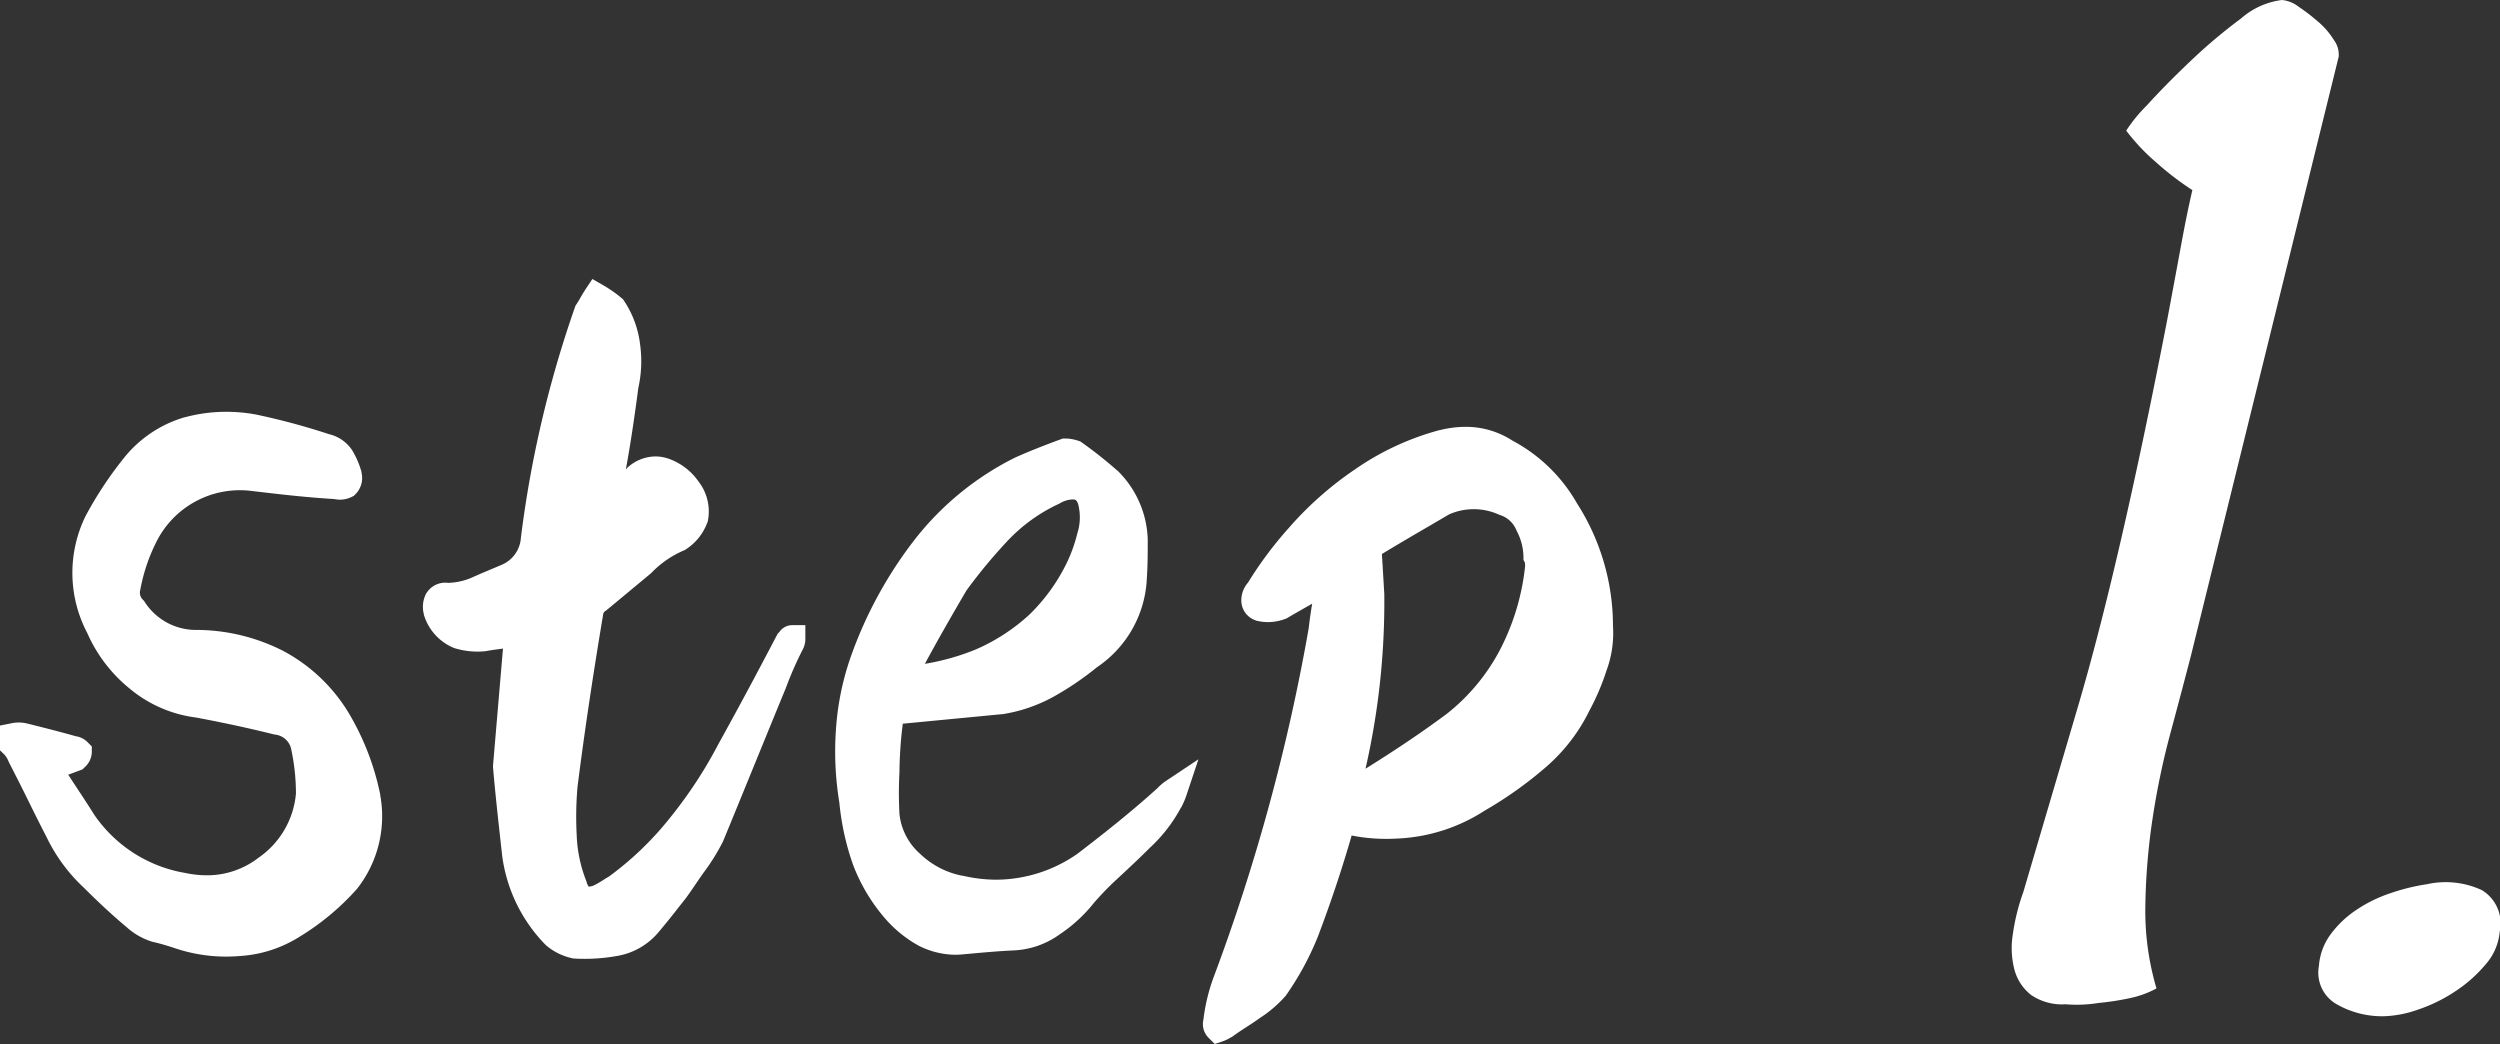
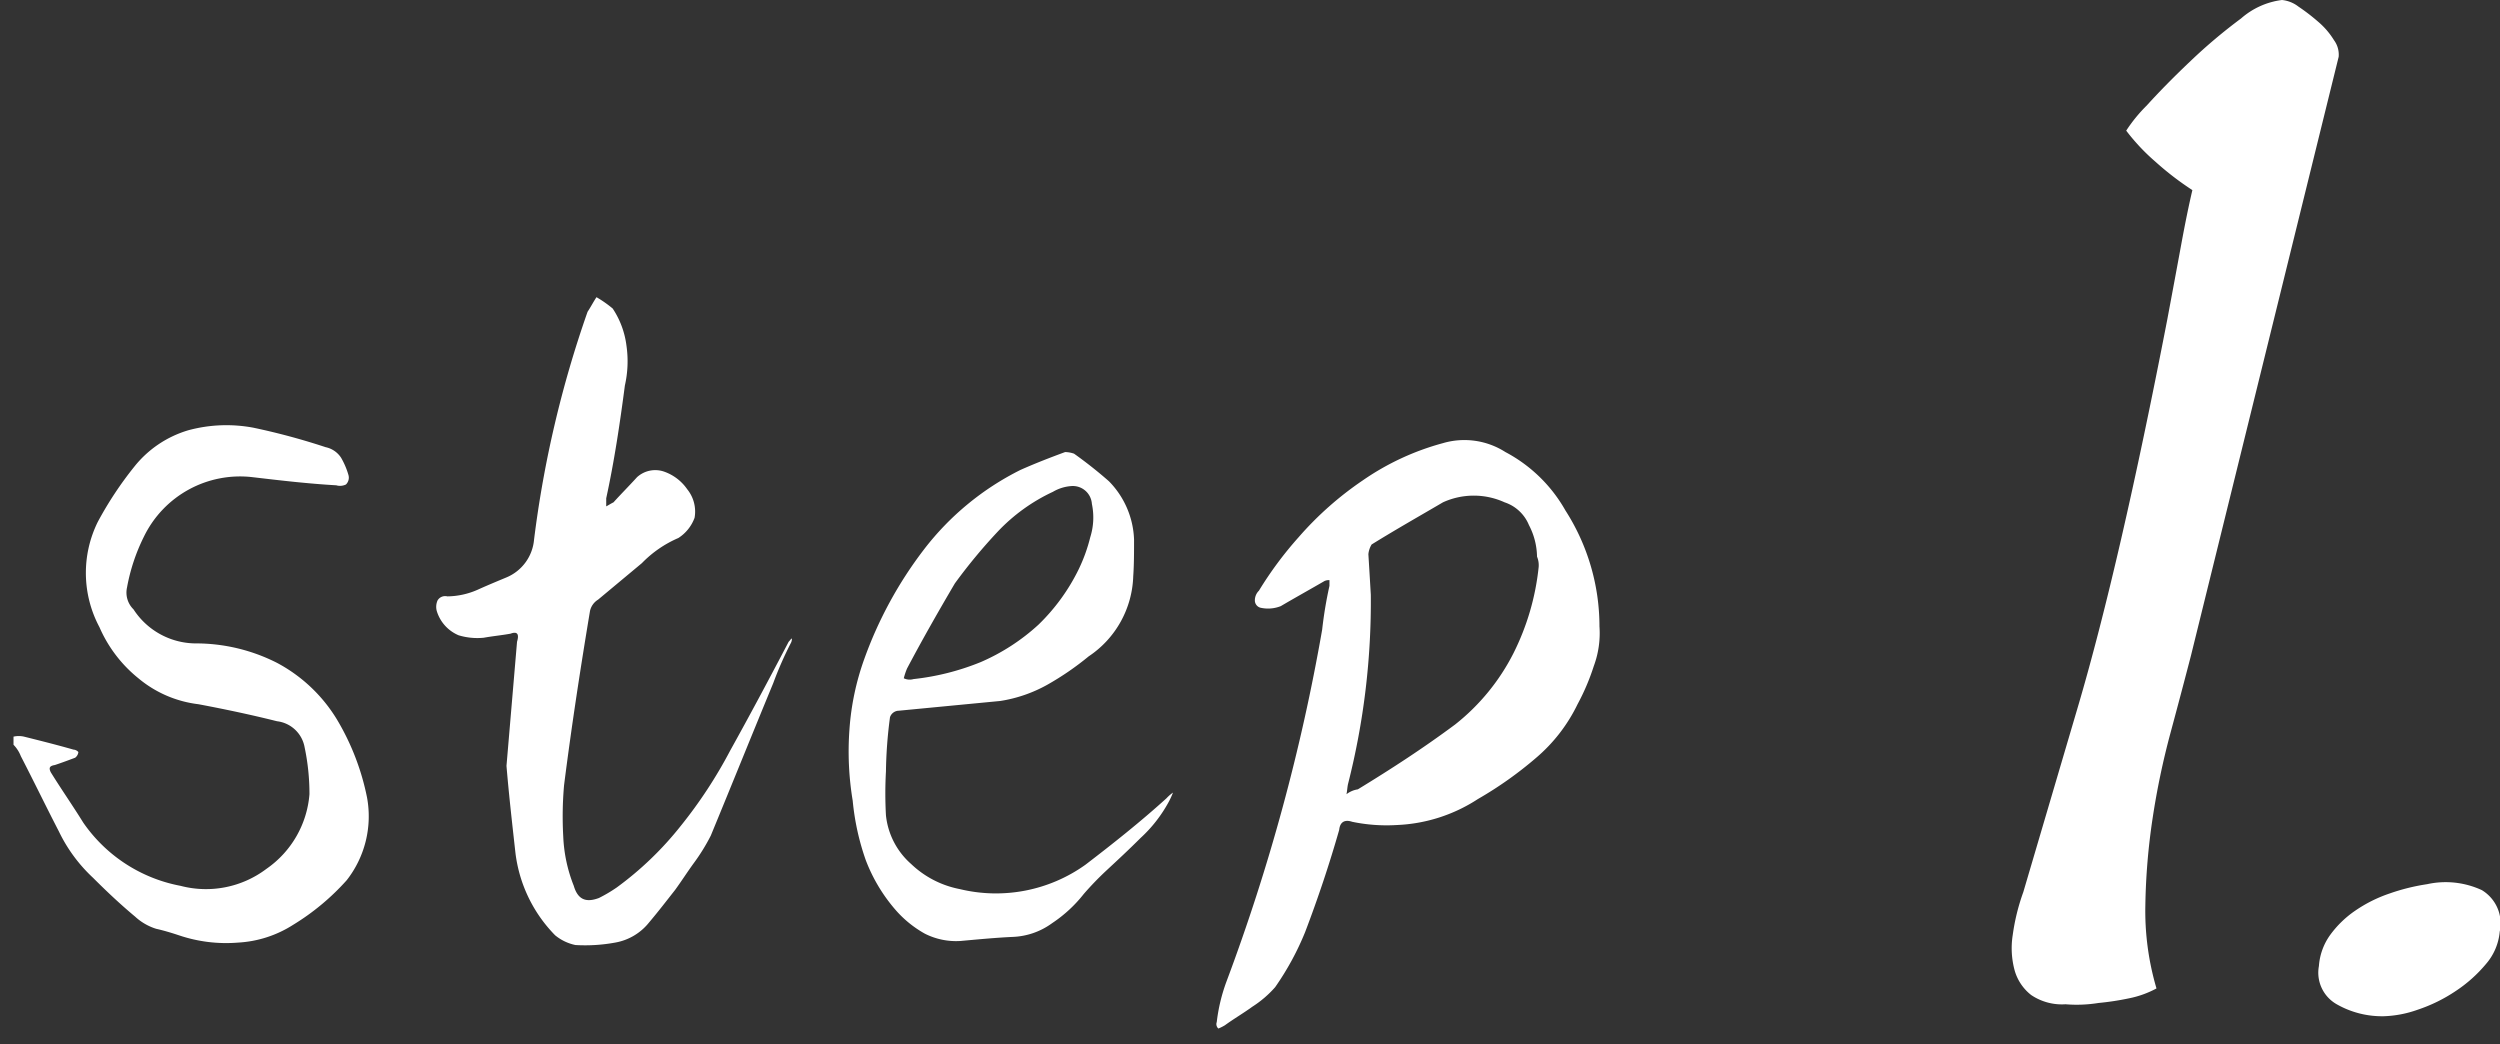
<svg xmlns="http://www.w3.org/2000/svg" width="92.5" height="38.628" viewBox="0 0 92.5 38.628">
  <rect x="0" y="0" width="92.5" height="38.628" fill="#333333" stroke="none" />
  <g transform="translate(-0.31 -10.574)">
    <path d="M.81-7.17v.3a1.258,1.258,0,0,1,.27.42c.48.93.93,1.86,1.41,2.79A5.736,5.736,0,0,0,3.75-1.95c.51.51,1.02.99,1.56,1.44a2.043,2.043,0,0,0,.78.45c.27.06.57.15.84.24A5.441,5.441,0,0,0,9.12.45a4.208,4.208,0,0,0,2.04-.66,8.782,8.782,0,0,0,1.98-1.65,3.837,3.837,0,0,0,.75-3.06A9.111,9.111,0,0,0,12.78-7.8a5.749,5.749,0,0,0-2.22-2.1,6.628,6.628,0,0,0-3.03-.72,2.759,2.759,0,0,1-2.28-1.26.866.866,0,0,1-.24-.81,7.008,7.008,0,0,1,.63-1.89,3.954,3.954,0,0,1,4.02-2.19c1.02.12,2.04.24,3.09.3a.5.5,0,0,0,.36-.03.354.354,0,0,0,.09-.36,2.848,2.848,0,0,0-.27-.63.9.9,0,0,0-.57-.39,24.882,24.882,0,0,0-2.67-.72,5.4,5.4,0,0,0-2.4.09,4.008,4.008,0,0,0-2.01,1.35,13.349,13.349,0,0,0-1.35,2.04,4.263,4.263,0,0,0,.06,3.9A4.972,4.972,0,0,0,5.43-9.33a4.247,4.247,0,0,0,2.22.96c.96.18,1.95.39,2.91.63a1.178,1.178,0,0,1,1.02.96,8.352,8.352,0,0,1,.18,1.74,3.715,3.715,0,0,1-1.59,2.76,3.709,3.709,0,0,1-3.18.63,5.641,5.641,0,0,1-3.6-2.34C3-4.62,2.58-5.22,2.19-5.85c-.09-.18-.03-.24.15-.27.27-.09.51-.18.75-.27a.3.3,0,0,0,.12-.21.259.259,0,0,0-.18-.09C2.4-6.87,1.8-7.02,1.2-7.17A.854.854,0,0,0,.81-7.17ZM19.05-6.09c.09,1.08.21,2.13.33,3.21A5.25,5.25,0,0,0,20.85.18a1.745,1.745,0,0,0,.75.36A6.15,6.15,0,0,0,23.07.45,2.056,2.056,0,0,0,24.33-.3c.33-.39.63-.78.96-1.2.24-.33.45-.66.69-.99a7.183,7.183,0,0,0,.63-1.02c.78-1.89,1.53-3.75,2.31-5.64a13.374,13.374,0,0,1,.66-1.5.326.326,0,0,0,.03-.15c-.03,0-.06.06-.12.12-.69,1.32-1.41,2.67-2.16,4.02A17.2,17.2,0,0,1,25.5-3.87a12.163,12.163,0,0,1-2.37,2.28,5.373,5.373,0,0,1-.66.39c-.48.18-.78.06-.93-.45a5.554,5.554,0,0,1-.39-1.83,13.252,13.252,0,0,1,.03-1.89c.27-2.13.6-4.29.96-6.45a.658.658,0,0,1,.3-.42l1.62-1.35a4.182,4.182,0,0,1,1.35-.93,1.5,1.5,0,0,0,.6-.75,1.311,1.311,0,0,0-.27-1.05,1.742,1.742,0,0,0-.87-.66,1,1,0,0,0-.99.21c-.3.33-.6.63-.87.93-.12.06-.21.12-.27.15v-.3c.3-1.38.51-2.79.69-4.17a4.045,4.045,0,0,0,.06-1.47,3.2,3.2,0,0,0-.51-1.38,4.287,4.287,0,0,0-.6-.42c-.12.18-.21.36-.33.54a40.535,40.535,0,0,0-1.98,8.43,1.672,1.672,0,0,1-1.05,1.41c-.36.15-.72.3-1.05.45a2.839,2.839,0,0,1-1.11.24.325.325,0,0,0-.36.15.585.585,0,0,0-.03.39,1.421,1.421,0,0,0,.81.9,2.4,2.4,0,0,0,.93.09c.33-.06.66-.09.99-.15.24-.09.33,0,.24.3ZM33.09-4.26a14.547,14.547,0,0,1,0-1.62,16.734,16.734,0,0,1,.15-2.01.351.351,0,0,1,.33-.24l3.75-.36a5.218,5.218,0,0,0,1.74-.6,10.633,10.633,0,0,0,1.53-1.05,3.7,3.7,0,0,0,1.65-2.97c.03-.42.03-.9.03-1.35a3.231,3.231,0,0,0-.93-2.16,16.143,16.143,0,0,0-1.29-1.02,1.078,1.078,0,0,0-.33-.06c-.57.21-1.11.42-1.65.66A10.275,10.275,0,0,0,34.5-14.1a14.961,14.961,0,0,0-2.22,4.08,9.653,9.653,0,0,0-.54,2.58,11.136,11.136,0,0,0,.12,2.64,9.227,9.227,0,0,0,.48,2.19A6.121,6.121,0,0,0,33.48-.72a4.048,4.048,0,0,0,1.05.84,2.554,2.554,0,0,0,1.32.27c.66-.06,1.29-.12,1.92-.15a2.637,2.637,0,0,0,1.47-.51,5.015,5.015,0,0,0,1.17-1.08,11.5,11.5,0,0,1,.84-.87c.42-.39.84-.78,1.26-1.2a5.112,5.112,0,0,0,1.05-1.35,2.923,2.923,0,0,0,.15-.33,1.5,1.5,0,0,0-.24.21c-.96.87-1.98,1.68-3,2.46a5.69,5.69,0,0,1-4.65.9,3.593,3.593,0,0,1-1.8-.93A2.779,2.779,0,0,1,33.09-4.26ZM34.11-9.3a.5.5,0,0,1-.36-.03,2.519,2.519,0,0,1,.12-.36c.57-1.08,1.17-2.13,1.77-3.15a20.01,20.01,0,0,1,1.59-1.92,6.7,6.7,0,0,1,2.04-1.47,1.556,1.556,0,0,1,.66-.21.708.708,0,0,1,.78.66,2.433,2.433,0,0,1-.06,1.23,6.1,6.1,0,0,1-.42,1.17,7.318,7.318,0,0,1-1.5,2.07A7.64,7.64,0,0,1,36.6-9.93,9.206,9.206,0,0,1,34.11-9.3Zm25.38-1.95a7.939,7.939,0,0,0-1.26-4.29,5.5,5.5,0,0,0-2.22-2.16,2.816,2.816,0,0,0-2.31-.33,9.6,9.6,0,0,0-2.97,1.38,12.249,12.249,0,0,0-2.37,2.1,13.542,13.542,0,0,0-1.47,1.98.5.5,0,0,0-.15.36.278.278,0,0,0,.21.27A1.27,1.27,0,0,0,47.7-12c.51-.3,1.05-.6,1.62-.93a.381.381,0,0,1,.18-.03v.21a15.2,15.2,0,0,0-.27,1.62A72.683,72.683,0,0,1,45.69,1.89a6.436,6.436,0,0,0-.36,1.5.217.217,0,0,0,.06.24,1.781,1.781,0,0,0,.24-.12c.33-.24.69-.45,1.02-.69a3.936,3.936,0,0,0,.84-.72A10.32,10.32,0,0,0,48.6.06q.72-1.89,1.26-3.78c.03-.3.21-.39.48-.3a6.214,6.214,0,0,0,1.65.12,5.925,5.925,0,0,0,3-.96,13.992,13.992,0,0,0,2.16-1.53,6.071,6.071,0,0,0,1.53-1.98,8.3,8.3,0,0,0,.6-1.41A3.5,3.5,0,0,0,59.49-11.25Zm-2.25-2.19a9.232,9.232,0,0,1-.93,3.18,7.911,7.911,0,0,1-2.16,2.64c-1.17.87-2.37,1.65-3.6,2.4a.9.9,0,0,0-.42.18c.03-.15.03-.27.06-.39a27.357,27.357,0,0,0,.84-6.99c-.03-.51-.06-1.02-.09-1.5a.853.853,0,0,1,.12-.36c.87-.54,1.77-1.05,2.64-1.56a2.749,2.749,0,0,1,2.28,0,1.475,1.475,0,0,1,.9.84,2.6,2.6,0,0,1,.3,1.17A.823.823,0,0,1,57.24-13.44Z" transform="translate(0 45)" fill="#fff" />
-     <path d="M45.255,4.2l-.219-.219a.714.714,0,0,1-.2-.678,6.9,6.9,0,0,1,.385-1.591A72.476,72.476,0,0,0,48.735-11.2c.033-.3.075-.593.126-.89l-.014.008c-.312.178-.607.345-.894.514l-.037.022-.041.015a1.821,1.821,0,0,1-.649.123,1.78,1.78,0,0,1-.385-.043l-.04-.009-.038-.015a.773.773,0,0,1-.524-.734,1,1,0,0,1,.249-.663,14.007,14.007,0,0,1,1.5-2.011,12.636,12.636,0,0,1,2.46-2.178,10.029,10.029,0,0,1,3.118-1.449l.013,0a3.94,3.94,0,0,1,.953-.123,3.154,3.154,0,0,1,1.735.508A5.973,5.973,0,0,1,58.66-15.8a8.4,8.4,0,0,1,1.33,4.531,4,4,0,0,1-.237,1.647,8.753,8.753,0,0,1-.627,1.474,6.6,6.6,0,0,1-1.649,2.132,14.556,14.556,0,0,1-2.225,1.578A6.463,6.463,0,0,1,52.016-3.4c-.137.008-.275.012-.409.012a6.573,6.573,0,0,1-1.286-.124c-.358,1.245-.78,2.507-1.254,3.752l-.006.014A10.738,10.738,0,0,1,47.9,2.391l-.015.022-.018.02a4.441,4.441,0,0,1-.932.8c-.171.124-.348.239-.519.35s-.334.218-.489.331l-.033.024-.037.018-.039.022a1.49,1.49,0,0,1-.266.125ZM49.5-13.46H50v.765l-.012.054a14.771,14.771,0,0,0-.261,1.567l0,.031A73.478,73.478,0,0,1,46.158,2.066a5.693,5.693,0,0,0-.191.615c.135-.089.265-.175.389-.265l.026-.017a3.445,3.445,0,0,0,.717-.611A9.777,9.777,0,0,0,48.136-.125c.467-1.226.882-2.469,1.233-3.695a1.062,1.062,0,0,1,.047-.2l.224-1.122c.01-.051.016-.1.022-.154a1.979,1.979,0,0,1,.043-.259A26.934,26.934,0,0,0,50.53-12.4c-.03-.506-.059-1.011-.089-1.487v-.031a1.276,1.276,0,0,1,.173-.584l.063-.127.12-.075c.642-.4,1.305-.784,1.946-1.156l.7-.411.025-.015L53.5-16.3a3.262,3.262,0,0,1,2.675,0,1.975,1.975,0,0,1,1.164,1.1,3.1,3.1,0,0,1,.341,1.27,1.432,1.432,0,0,1,.062.493v.027l0,.027a9.691,9.691,0,0,1-.98,3.35,8.357,8.357,0,0,1-2.293,2.806l-.016.012c-1.057.786-2.213,1.557-3.638,2.426l-.083.05-.1.016a.4.4,0,0,0-.2.087l-.13.1a1.156,1.156,0,0,1,.167.038,5.7,5.7,0,0,0,1.5.105,5.4,5.4,0,0,0,2.754-.879l.024-.015a13.557,13.557,0,0,0,2.083-1.475,5.6,5.6,0,0,0,1.406-1.818l.01-.019A7.749,7.749,0,0,0,58.8-9.929l.009-.026a2.986,2.986,0,0,0,.179-1.265v-.029a7.431,7.431,0,0,0-1.185-4.026l-.01-.018a5,5,0,0,0-2.024-1.968l-.034-.02a2.142,2.142,0,0,0-1.206-.357,2.937,2.937,0,0,0-.7.091,9.043,9.043,0,0,0-2.811,1.306l-.009.006a11.659,11.659,0,0,0-2.273,2.015,13,13,0,0,0-1.345,1.792.961.961,0,0,0,.1-.028c.28-.164.565-.326.865-.5.233-.133.472-.269.717-.41l.027-.014A.862.862,0,0,1,49.5-13.46Zm1.941-.453c.029.469.058.966.088,1.464v.023a27.726,27.726,0,0,1-.695,6.443c1.149-.716,2.116-1.369,3.008-2.032a7.375,7.375,0,0,0,2.019-2.468,8.7,8.7,0,0,0,.877-2.983.758.758,0,0,0-.007-.14l-.053-.106v-.118a2.1,2.1,0,0,0-.247-.946l-.019-.044a.966.966,0,0,0-.619-.555l-.016-.007a2.257,2.257,0,0,0-1.852-.011l-.682.4c-.593.344-1.2.7-1.8,1.064ZM21.96,1.051c-.13,0-.262,0-.392-.012l-.039,0-.038-.008A2.227,2.227,0,0,1,20.525.56L20.49.527a5.773,5.773,0,0,1-1.606-3.344v-.008l-.033-.294c-.111-1-.216-1.941-.3-2.929l0-.042.369-4.339-.144.02c-.164.022-.319.043-.473.072l-.044.006a2.893,2.893,0,0,1-1.119-.109l-.034-.01-.032-.015a1.927,1.927,0,0,1-1.081-1.217l0-.016a1.081,1.081,0,0,1,.068-.735l.02-.04.027-.036a.816.816,0,0,1,.675-.358.986.986,0,0,1,.118.007,2.35,2.35,0,0,0,.878-.2c.334-.152.7-.3,1.055-.452a1.17,1.17,0,0,0,.749-1.015,41.156,41.156,0,0,1,2-8.531l.021-.059.035-.052c.052-.078.1-.159.149-.245s.113-.193.181-.3l.259-.388.405.232a4.761,4.761,0,0,1,.672.47l.059.049.042.065a3.69,3.69,0,0,1,.586,1.592,4.536,4.536,0,0,1-.064,1.621c-.113.861-.26,1.918-.461,3.014l.048-.053.027-.029.031-.025a1.564,1.564,0,0,1,.988-.372,1.493,1.493,0,0,1,.472.079,2.255,2.255,0,0,1,1.112.835,1.805,1.805,0,0,1,.364,1.426l-.007.049-.017.046a2,2,0,0,1-.793,1l-.041.027-.046.019a3.682,3.682,0,0,0-1.187.821l-.033.031L22.74-11.839l-.022.015a.188.188,0,0,0-.086.1c-.4,2.387-.71,4.484-.954,6.411A12.782,12.782,0,0,0,21.649-3.5,5.067,5.067,0,0,0,22-1.836l.015.045a.51.51,0,0,0,.075.17.535.535,0,0,0,.189-.043,3.262,3.262,0,0,0,.405-.237L22.85-2a11.733,11.733,0,0,0,2.258-2.176,16.536,16.536,0,0,0,1.777-2.708l.007-.014c.666-1.2,1.37-2.509,2.154-4.009l.035-.068.054-.054.022-.026a.571.571,0,0,1,.451-.24h.5v.5a.813.813,0,0,1-.083.374,13.1,13.1,0,0,0-.636,1.443l-.009.024c-.39.944-.778,1.9-1.154,2.818s-.765,1.876-1.156,2.822l-.015.033a7.614,7.614,0,0,1-.673,1.09c-.116.159-.223.316-.336.483s-.229.336-.354.507l-.011.015L25.51-.97c-.268.342-.521.665-.8.993a2.55,2.55,0,0,1-1.555.919A6.818,6.818,0,0,1,21.96,1.051ZM21.672.043a5.648,5.648,0,0,0,1.311-.086,1.559,1.559,0,0,0,.967-.583c.263-.311.51-.627.772-.961l.169-.215c.114-.156.219-.311.331-.475s.229-.336.354-.507a6.67,6.67,0,0,0,.579-.934l.164-.4q-.205.276-.427.556a12.741,12.741,0,0,1-2.469,2.374l-.028.019-.165.105a3.845,3.845,0,0,1-.563.321l-.021.009a1.549,1.549,0,0,1-.546.111,1.055,1.055,0,0,1-1.032-.864,6.053,6.053,0,0,1-.417-1.971,13.742,13.742,0,0,1,.032-1.961l0-.015c.247-1.946.562-4.062.963-6.469l0-.016a1.147,1.147,0,0,1,.489-.721l1.585-1.321a4.69,4.69,0,0,1,1.446-1,.984.984,0,0,0,.353-.434.8.8,0,0,0-.173-.613l-.019-.026a1.25,1.25,0,0,0-.618-.472.489.489,0,0,0-.156-.027.563.563,0,0,0-.335.131c-.14.153-.279.3-.414.441-.15.158-.292.307-.425.455l-.063.07-.085.042c-.055.028-.106.057-.151.084s-.079.047-.119.066l-.724.362v-1.163l.011-.052c.32-1.471.533-2.979.683-4.128l0-.029.007-.028a3.531,3.531,0,0,0,.049-1.287,2.688,2.688,0,0,0-.394-1.107l-.063-.049-.036.056A40.162,40.162,0,0,0,20.566-14.4v.006a2.156,2.156,0,0,1-1.348,1.8l0,0c-.35.146-.713.3-1.035.444l-.015.006a3.4,3.4,0,0,1-1.178.276.933.933,0,0,0,.474.474,1.9,1.9,0,0,0,.686.063c.168-.03.333-.052.493-.074s.294-.04.435-.065a.877.877,0,0,1,.276-.048.614.614,0,0,1,.5.243.786.786,0,0,1,.085.681l-.382,4.5c.081.96.184,1.883.292,2.86l.032.29A4.727,4.727,0,0,0,21.192-.186,1.243,1.243,0,0,0,21.672.043Zm-13,.925a5.923,5.923,0,0,1-1.9-.314c-.3-.1-.571-.178-.79-.226L5.946.419A2.541,2.541,0,0,1,4.985-.13c-.5-.417-1-.882-1.584-1.462a6.26,6.26,0,0,1-1.36-1.846c-.24-.466-.476-.937-.7-1.394s-.464-.927-.7-1.389l-.02-.044a.764.764,0,0,0-.159-.252L.31-6.663V-7.58l.4-.08a1.334,1.334,0,0,1,.609.005c.58.145,1.179.295,1.8.471a.765.765,0,0,1,.442.23l.146.146V-6.6a.777.777,0,0,1-.266.564l-.077.077-.1.038c-.139.052-.281.105-.429.159.123.192.249.382.371.568.2.3.4.611.6.927A5.112,5.112,0,0,0,7.088-2.14l.012,0a3.971,3.971,0,0,0,.868.1,3.1,3.1,0,0,0,1.9-.645l.009-.006A3.225,3.225,0,0,0,11.26-5.066a7.846,7.846,0,0,0-.169-1.608.682.682,0,0,0-.614-.573l-.039-.008c-.883-.221-1.849-.43-2.871-.622A4.76,4.76,0,0,1,5.11-8.946a5.488,5.488,0,0,1-1.573-2.062,4.773,4.773,0,0,1-.061-4.323l.014-.027a13.858,13.858,0,0,1,1.4-2.116,4.48,4.48,0,0,1,2.257-1.515l.012,0a5.848,5.848,0,0,1,1.52-.2,6.064,6.064,0,0,1,1.1.1,25.244,25.244,0,0,1,2.709.729,1.4,1.4,0,0,1,.856.6l.018.029a3.361,3.361,0,0,1,.317.741l.008.027,0,.028a.852.852,0,0,1-.23.8l-.057.057-.073.036a.987.987,0,0,1-.653.08c-1.046-.061-2.073-.182-3.066-.3a3.453,3.453,0,0,0-3.531,1.924A6.541,6.541,0,0,0,5.5-12.6a.369.369,0,0,0,.1.367l.031.031.025.035a2.25,2.25,0,0,0,1.88,1.048,7.117,7.117,0,0,1,3.245.773l.017.009a6.271,6.271,0,0,1,2.408,2.281A9.672,9.672,0,0,1,14.38-5.021l0,.023a4.34,4.34,0,0,1-.847,3.442l-.026.031A9.278,9.278,0,0,1,11.42.217,4.684,4.684,0,0,1,9.15.949C8.991.962,8.831.968,8.673.968ZM6.218-.544c.251.057.544.141.87.249a4.939,4.939,0,0,0,1.585.262c.134,0,.271-.006.407-.016H9.1a3.7,3.7,0,0,0,1.8-.586l.006,0A8.269,8.269,0,0,0,12.755-2.18a3.329,3.329,0,0,0,.643-2.65,8.553,8.553,0,0,0-1.047-2.712,5.211,5.211,0,0,0-2.024-1.914,6.138,6.138,0,0,0-2.8-.663H7.514a3.254,3.254,0,0,1-2.65-1.439,1.356,1.356,0,0,1-.346-1.22A7.54,7.54,0,0,1,5.193-14.8L5.2-14.82a4.391,4.391,0,0,1,4.08-2.463c.134,0,.273,0,.412.014l.025,0c.947.111,1.925.226,2.909.288a2.573,2.573,0,0,0-.122-.247.4.4,0,0,0-.254-.167l-.04-.011a24.636,24.636,0,0,0-2.617-.707,5.053,5.053,0,0,0-.915-.085,4.847,4.847,0,0,0-1.254.165,3.508,3.508,0,0,0-1.759,1.185A12.841,12.841,0,0,0,4.377-14.9a3.768,3.768,0,0,0,.06,3.452l.01.022a4.5,4.5,0,0,0,1.3,1.7l.011.009a3.73,3.73,0,0,0,1.965.845l.021,0c1.038.195,2.021.407,2.921.632a1.68,1.68,0,0,1,1.405,1.341v.005A8.84,8.84,0,0,1,12.26-5.04v.026l0,.025a4.189,4.189,0,0,1-1.794,3.114,4.12,4.12,0,0,1-2.5.839,4.967,4.967,0,0,1-1.081-.125A6.123,6.123,0,0,1,3.172-3.446a5.406,5.406,0,0,0,.921,1.133l.01.01c.562.562,1.047,1.01,1.527,1.409l.009.008A1.551,1.551,0,0,0,6.218-.544ZM1.587-6.557l.139.273A.6.6,0,0,1,1.9-6.477ZM35.681.9A3.05,3.05,0,0,1,34.306.567L34.293.56A4.549,4.549,0,0,1,33.11-.384a6.618,6.618,0,0,1-1.236-2.044l-.009-.024a9.664,9.664,0,0,1-.5-2.286,11.6,11.6,0,0,1-.122-2.737,10.144,10.144,0,0,1,.568-2.714,15.536,15.536,0,0,1,2.3-4.217,10.842,10.842,0,0,1,3.738-3.08l.024-.012c.484-.215,1-.423,1.68-.672l.084-.031h.089a1.551,1.551,0,0,1,.488.086l.067.022.058.04a15.852,15.852,0,0,1,1.267,1l.084.071.019.02a3.718,3.718,0,0,1,1.067,2.487v.018c0,.464,0,.944-.031,1.38a4.177,4.177,0,0,1-1.847,3.338A11,11,0,0,1,39.3-8.653,5.728,5.728,0,0,1,37.394-8l-.027,0-1.874.18-1.78.171A15.281,15.281,0,0,0,33.59-5.88v.025a14.174,14.174,0,0,0,0,1.548,2.281,2.281,0,0,0,.764,1.473l.011.01a3.11,3.11,0,0,0,1.547.8l.024,0a5.532,5.532,0,0,0,1.248.147,5.281,5.281,0,0,0,3-.966c.839-.642,1.93-1.495,2.948-2.417a1.9,1.9,0,0,1,.307-.264l1.213-.808-.461,1.382a3.246,3.246,0,0,1-.177.4L44-4.536A5.61,5.61,0,0,1,42.857-3.06c-.424.424-.853.822-1.267,1.206l-.006.005a10.865,10.865,0,0,0-.792.821A5.538,5.538,0,0,1,39.526.14a3.142,3.142,0,0,1-1.729.6c-.57.027-1.137.079-1.737.134l-.177.016C35.816.893,35.748.9,35.681.9ZM34.76-.324a2.052,2.052,0,0,0,1.05.215l.159-.014c.611-.056,1.189-.108,1.777-.136a2.139,2.139,0,0,0,1.2-.414l.018-.013a4.551,4.551,0,0,0,.939-.832,6.069,6.069,0,0,1-2.721.649,6.53,6.53,0,0,1-1.463-.171,4.065,4.065,0,0,1-2.036-1.051A3.287,3.287,0,0,1,32.594-4.2l0-.031a15.083,15.083,0,0,1,0-1.664,17.094,17.094,0,0,1,.154-2.059l.008-.064.024-.06a.85.85,0,0,1,.766-.554L35.4-8.808l1.862-.179a4.722,4.722,0,0,0,1.558-.541,10.04,10.04,0,0,0,1.458-1l.027-.02a3.184,3.184,0,0,0,1.439-2.585v-.012c.029-.4.029-.86.029-1.305a2.7,2.7,0,0,0-.623-1.633,1.768,1.768,0,0,1,.053.2,2.949,2.949,0,0,1-.066,1.461,6.609,6.609,0,0,1-.449,1.25l-.007.014a7.808,7.808,0,0,1-1.6,2.208l-.009.009a8.1,8.1,0,0,1-2.271,1.47l-.006,0a9.7,9.7,0,0,1-2.595.661.99.99,0,0,1-.667-.077l-.388-.194.137-.411c.007-.02.013-.045.021-.071a1.933,1.933,0,0,1,.127-.354l.005-.01c.5-.943,1.064-1.95,1.781-3.17l.013-.023.016-.021a20.405,20.405,0,0,1,1.63-1.967,7.154,7.154,0,0,1,2.161-1.565,2.046,2.046,0,0,1,.84-.267l.026,0a1.4,1.4,0,0,1,.279.007q-.167-.128-.342-.252l-.041-.009c-.6.223-1.069.411-1.5.6A9.712,9.712,0,0,0,34.9-13.8l0,0a14.53,14.53,0,0,0-2.145,3.945,9.137,9.137,0,0,0-.511,2.442,10.587,10.587,0,0,0,.114,2.521l.006.045A8.649,8.649,0,0,0,32.81-2.78a5.626,5.626,0,0,0,1.042,1.727A3.54,3.54,0,0,0,34.76-.324Zm1.3-12.24c-.6,1.023-1.095,1.894-1.53,2.7a8.735,8.735,0,0,0,1.881-.531,7.1,7.1,0,0,0,1.981-1.285,6.825,6.825,0,0,0,1.389-1.92,5.582,5.582,0,0,0,.384-1.066l.009-.035a1.922,1.922,0,0,0,.049-.978v-.007c-.052-.261-.146-.261-.221-.261h-.022a1.026,1.026,0,0,0-.43.128l-.032.022-.035.016a6.156,6.156,0,0,0-1.887,1.36A19.368,19.368,0,0,0,36.058-12.564Z" transform="translate(0 45)" fill="#fff" />
    <path d="M7.373-12.158Q7.031-10.84,6.616-9.3a28.422,28.422,0,0,0-.659,3.149A23.907,23.907,0,0,0,5.688-2.93,10.11,10.11,0,0,0,6.1.146,3.623,3.623,0,0,1,5.078.513,9.918,9.918,0,0,1,3.955.684,5.048,5.048,0,0,1,2.734.732,2.034,2.034,0,0,1,1.465.391a1.763,1.763,0,0,1-.61-.9A3.145,3.145,0,0,1,.781-1.831a7.769,7.769,0,0,1,.391-1.587L3.2-10.3q1.538-5.225,3.3-14.307.293-1.562.513-2.759t.415-2.026a10.967,10.967,0,0,1-1.367-1.05A7.512,7.512,0,0,1,4.98-31.592a5.62,5.62,0,0,1,.757-.928q.708-.781,1.636-1.66a19.7,19.7,0,0,1,1.855-1.562,2.833,2.833,0,0,1,1.514-.684,1.187,1.187,0,0,1,.61.244,7.33,7.33,0,0,1,.732.562,2.849,2.849,0,0,1,.586.684.9.9,0,0,1,.171.61Zm8.74,8.447a3.185,3.185,0,0,1,2.026.22A1.439,1.439,0,0,1,18.8-1.953a2.113,2.113,0,0,1-.513,1.2,5.144,5.144,0,0,1-1.123,1,5.815,5.815,0,0,1-1.392.684,4.11,4.11,0,0,1-1.27.244A3.388,3.388,0,0,1,12.769.732a1.342,1.342,0,0,1-.659-1.416,2.232,2.232,0,0,1,.415-1.147,3.774,3.774,0,0,1,.928-.9,5.147,5.147,0,0,1,1.27-.635A7.539,7.539,0,0,1,16.113-3.711Z" transform="translate(74 47)" fill="#fff" />
  </g>
</svg>